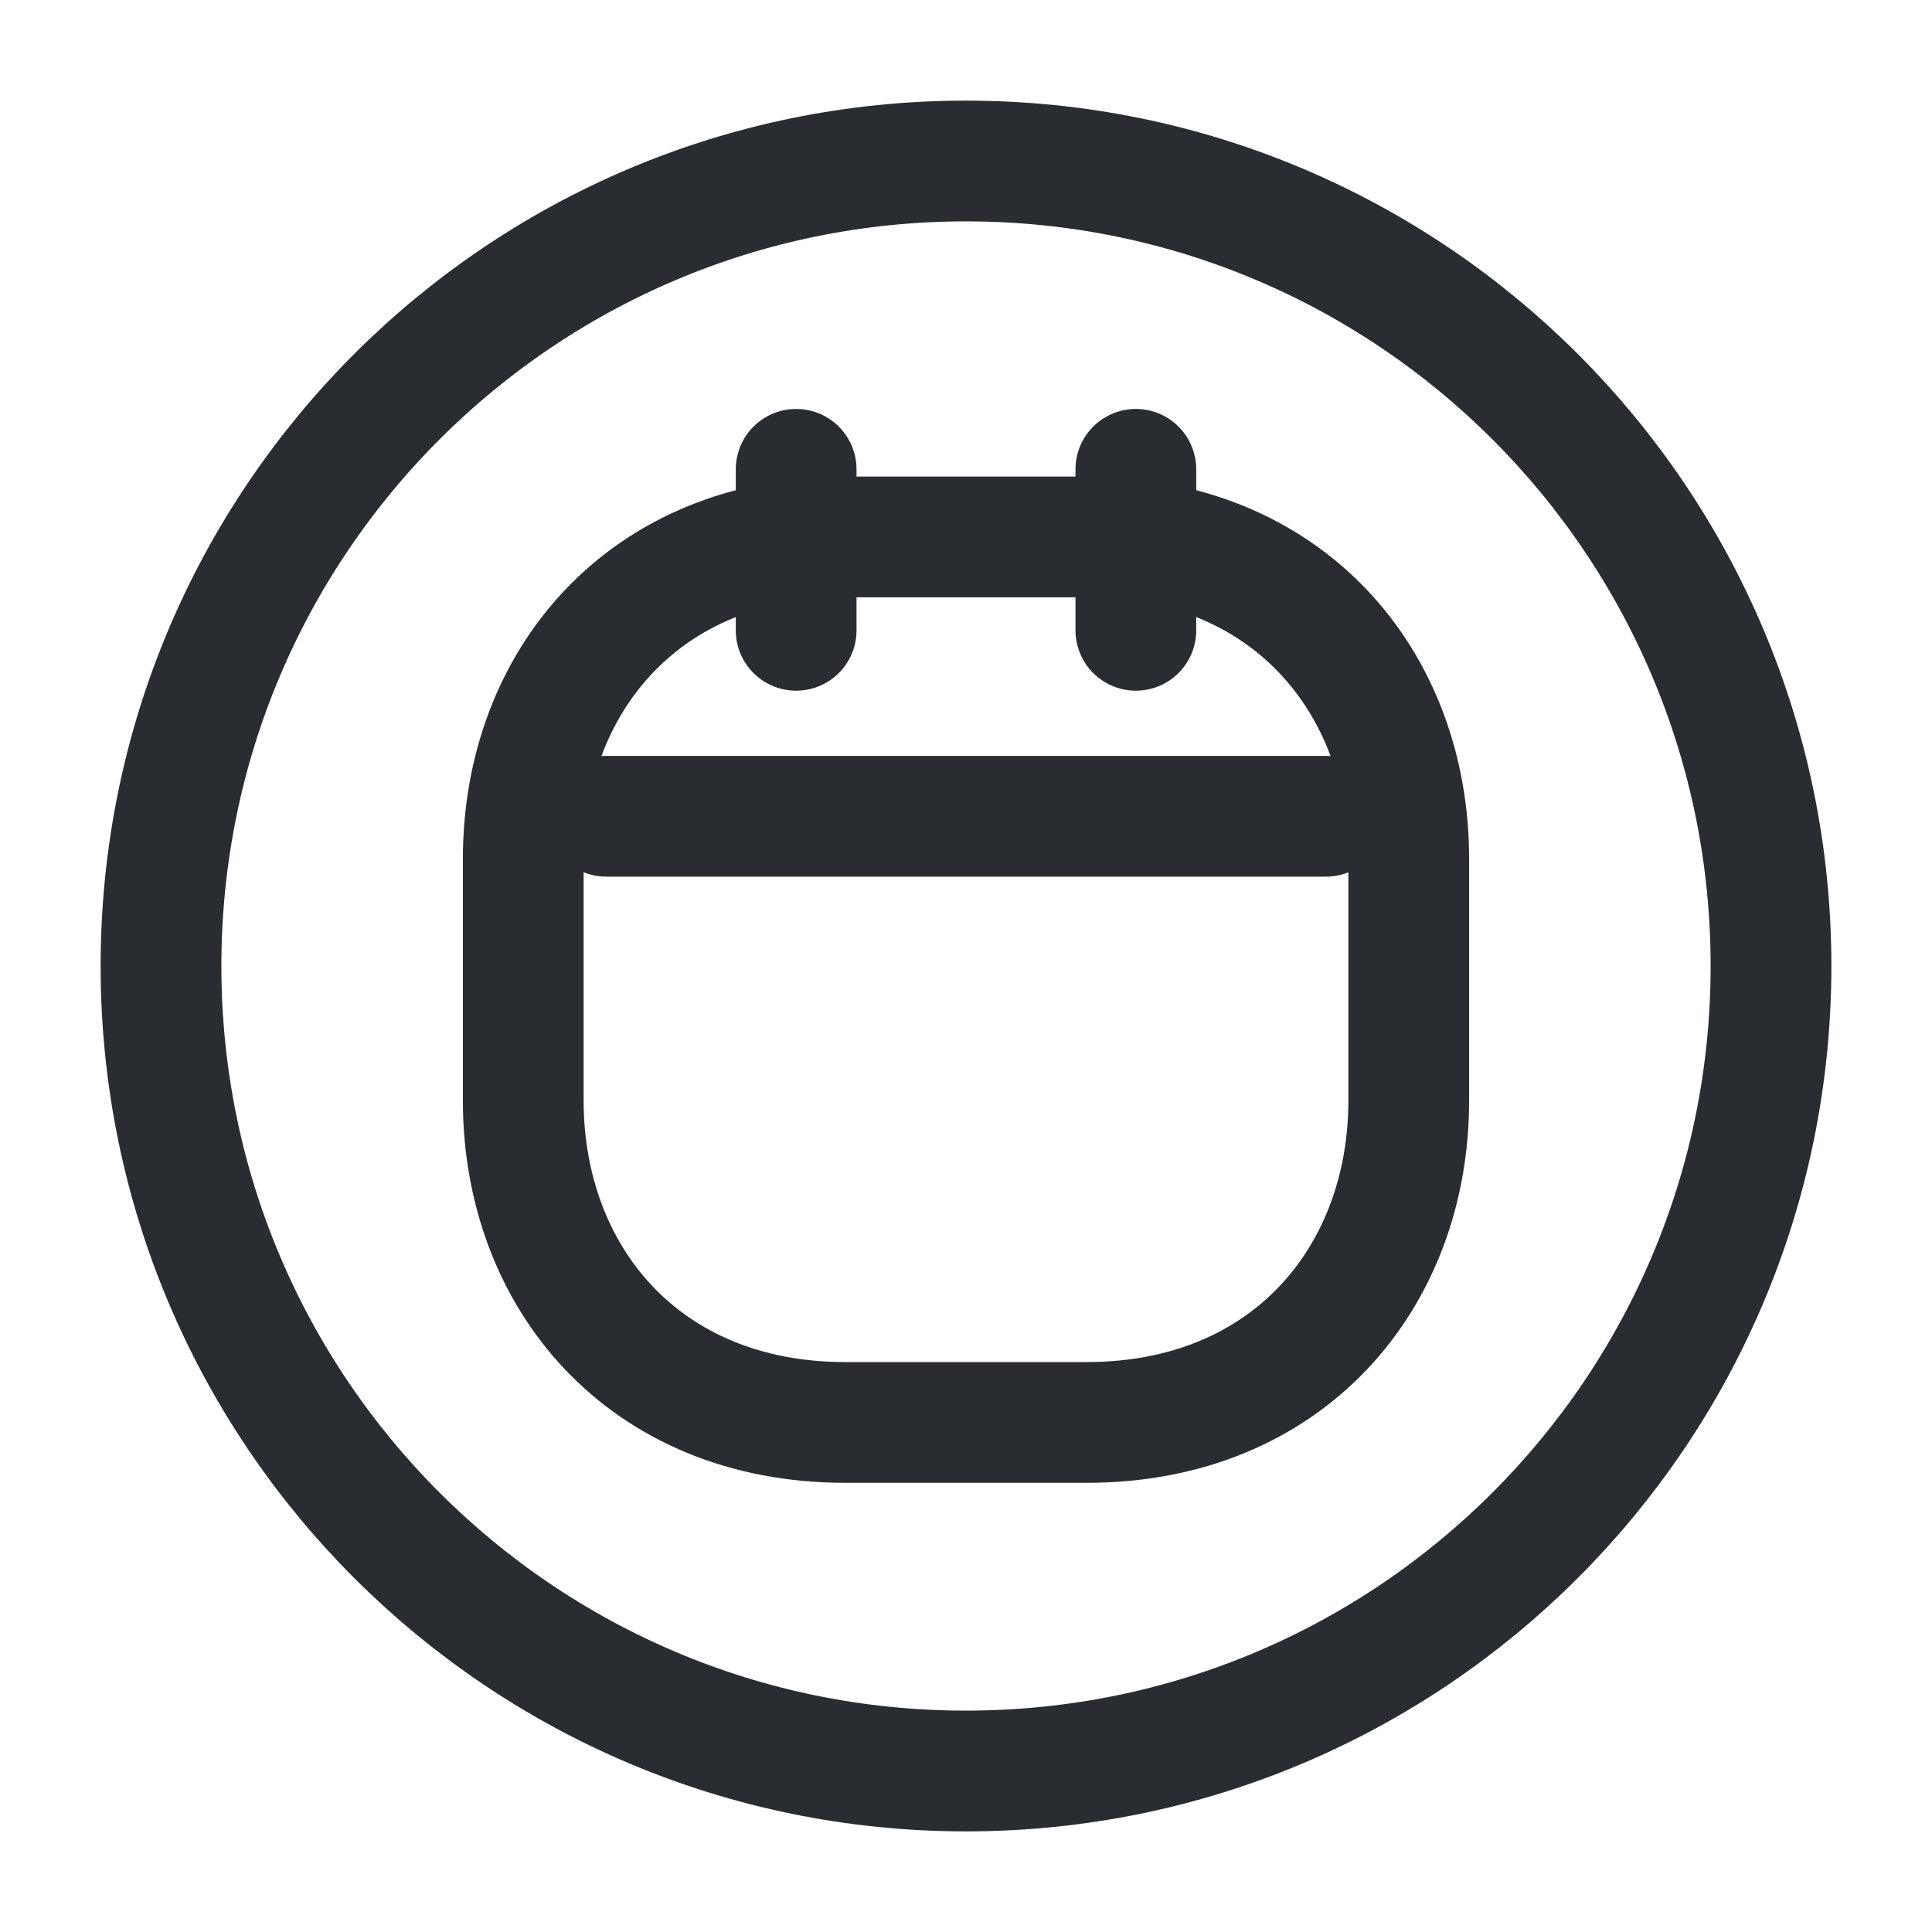
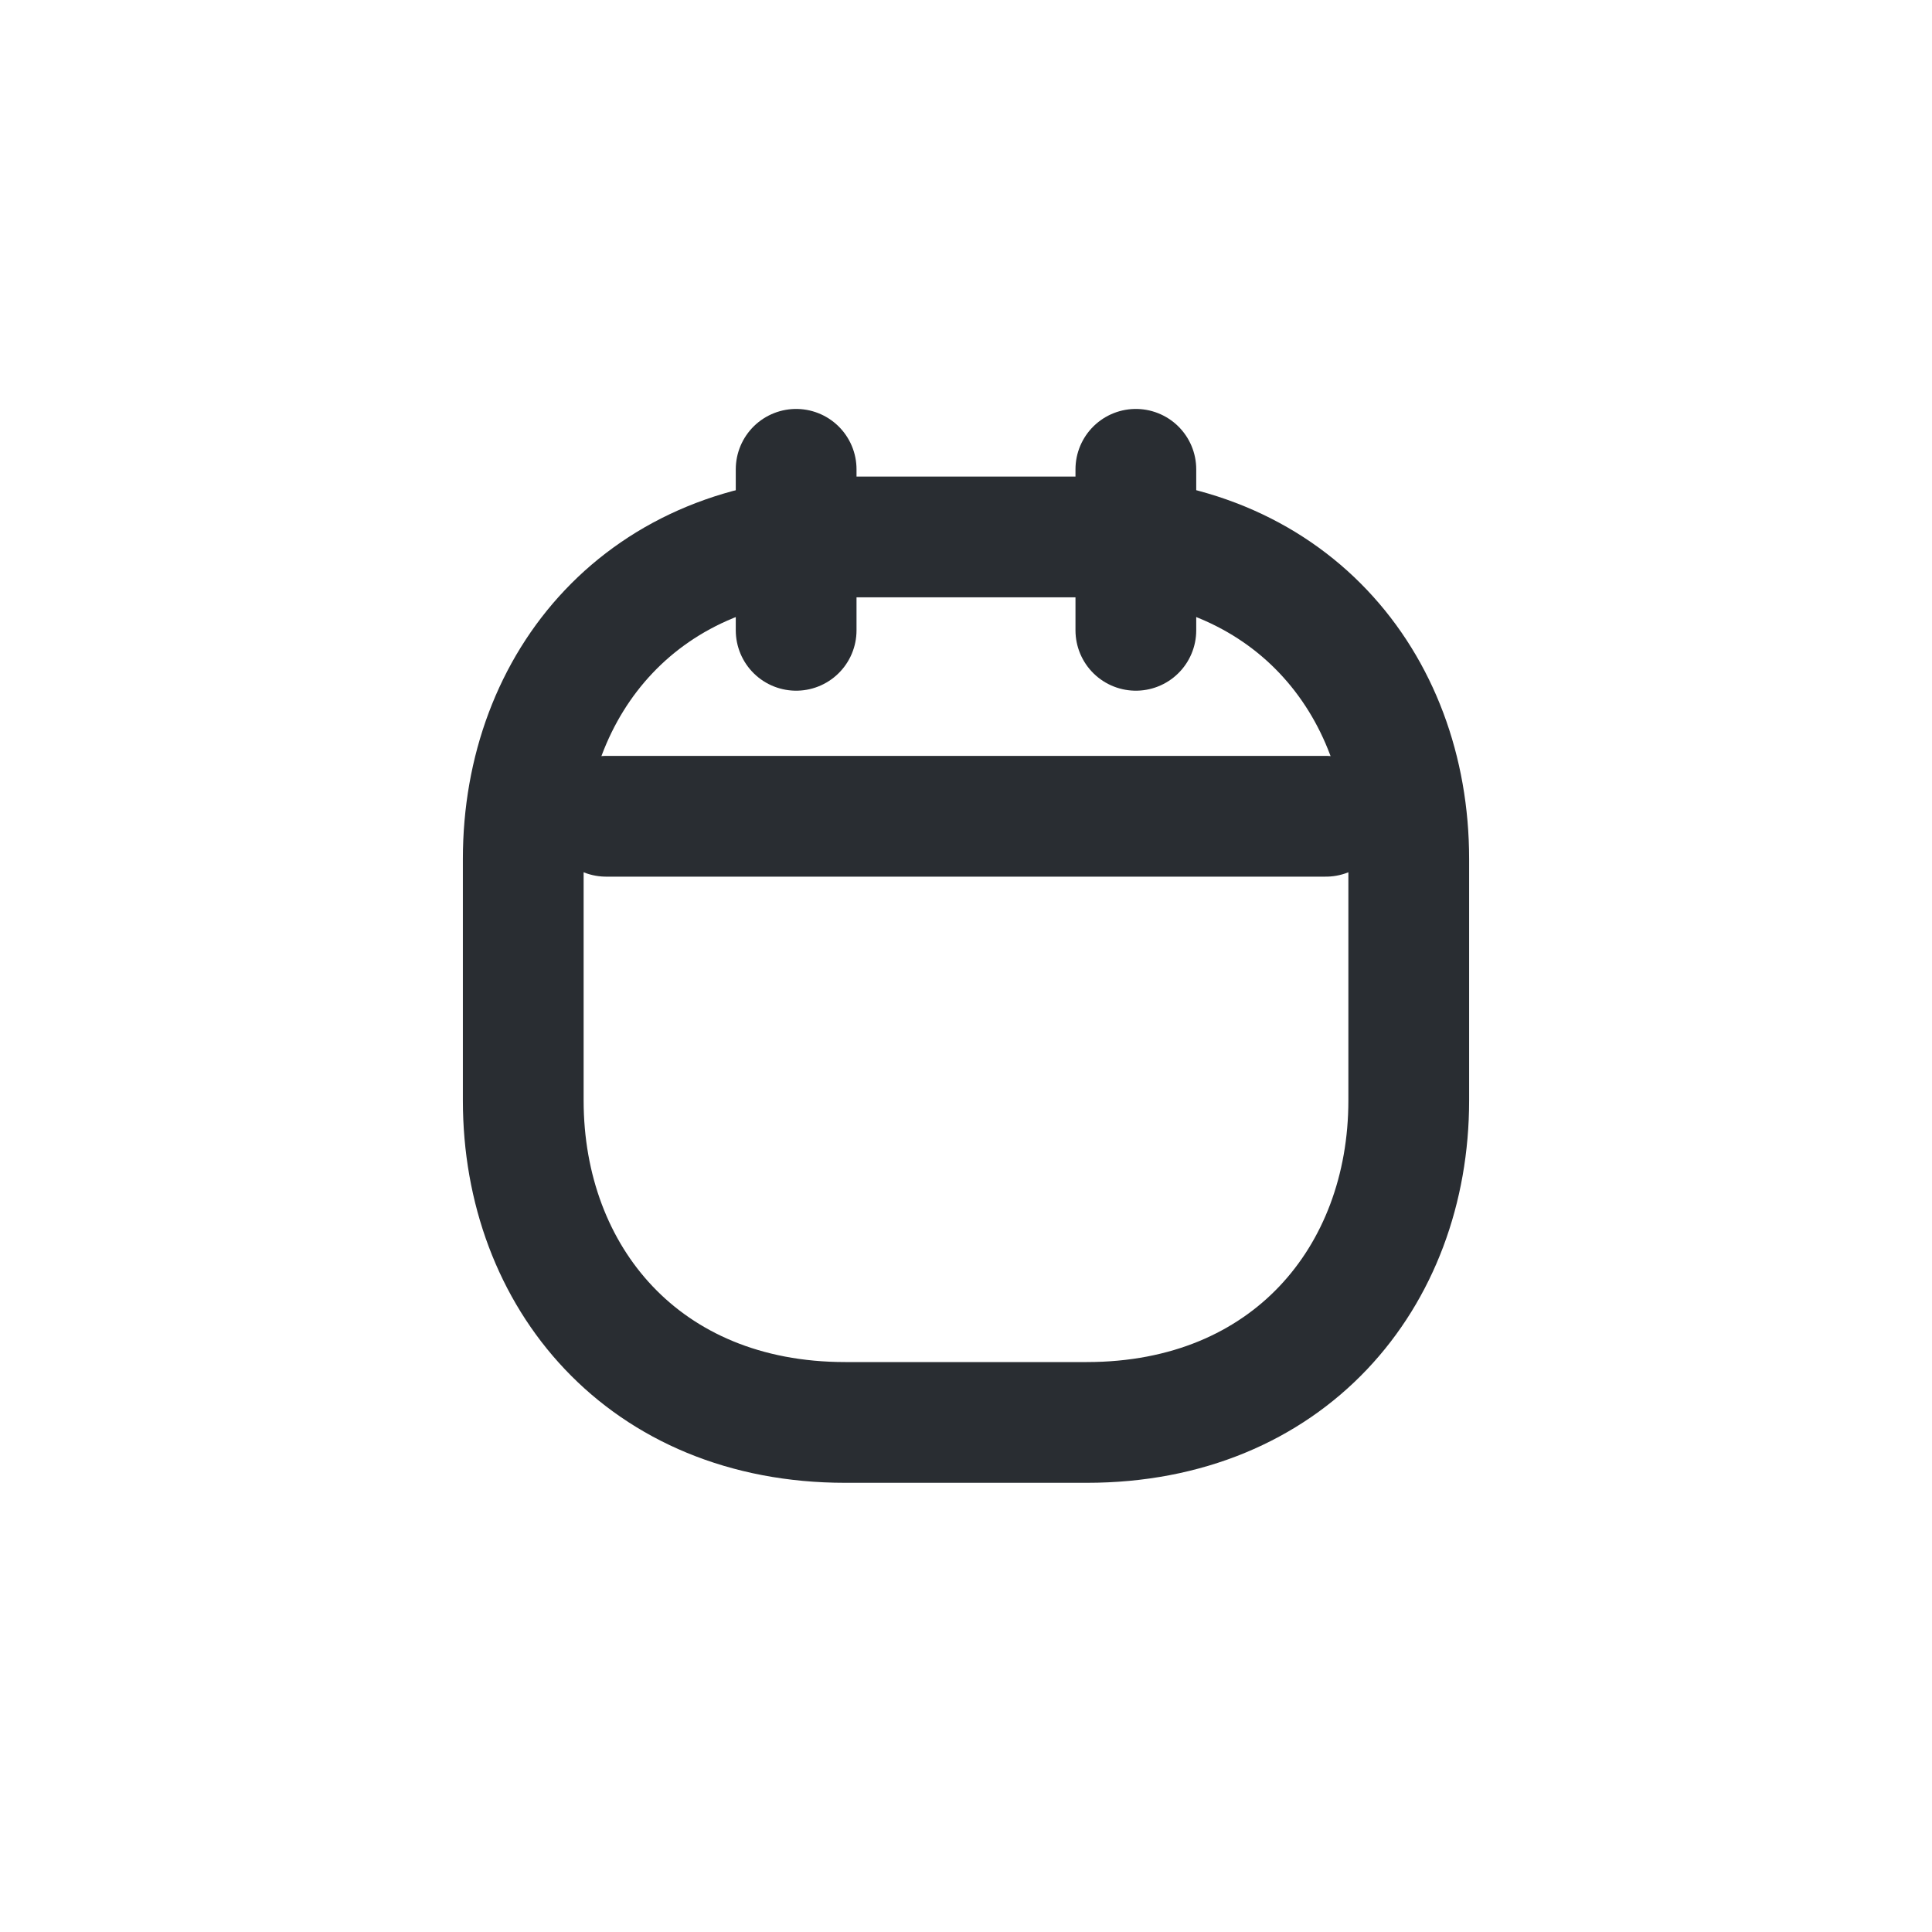
<svg xmlns="http://www.w3.org/2000/svg" width="800px" height="800px" viewBox="0 0 24 24" fill="none">
-   <path d="M12 22C17.523 22 22 17.523 22 12C22 6.477 17.523 2 12 2C6.477 2 2 6.477 2 12C2 17.523 6.477 22 12 22Z" stroke="#292D32" stroke-width="1.5" stroke-miterlimit="10" stroke-linecap="round" stroke-linejoin="round" />
  <path d="M9.89 5.83V7.83" stroke="#292D32" stroke-width="1.5" stroke-miterlimit="10" stroke-linecap="round" stroke-linejoin="round" />
  <path d="M14.11 5.83V7.83" stroke="#292D32" stroke-width="1.5" stroke-miterlimit="10" stroke-linecap="round" stroke-linejoin="round" />
  <path d="M7.53 10.14H16.47" stroke="#292D32" stroke-width="1.5" stroke-miterlimit="10" stroke-linecap="round" stroke-linejoin="round" />
  <path d="M13.5 17.67H10.5C8 17.67 6.5 15.87 6.5 13.67V10.67C6.5 8.47 8 6.67 10.5 6.67H13.5C16 6.67 17.5 8.47 17.5 10.67V13.67C17.5 15.87 16 17.67 13.5 17.67Z" stroke="#292D32" stroke-width="1.5" stroke-miterlimit="10" stroke-linecap="round" stroke-linejoin="round" />
</svg>